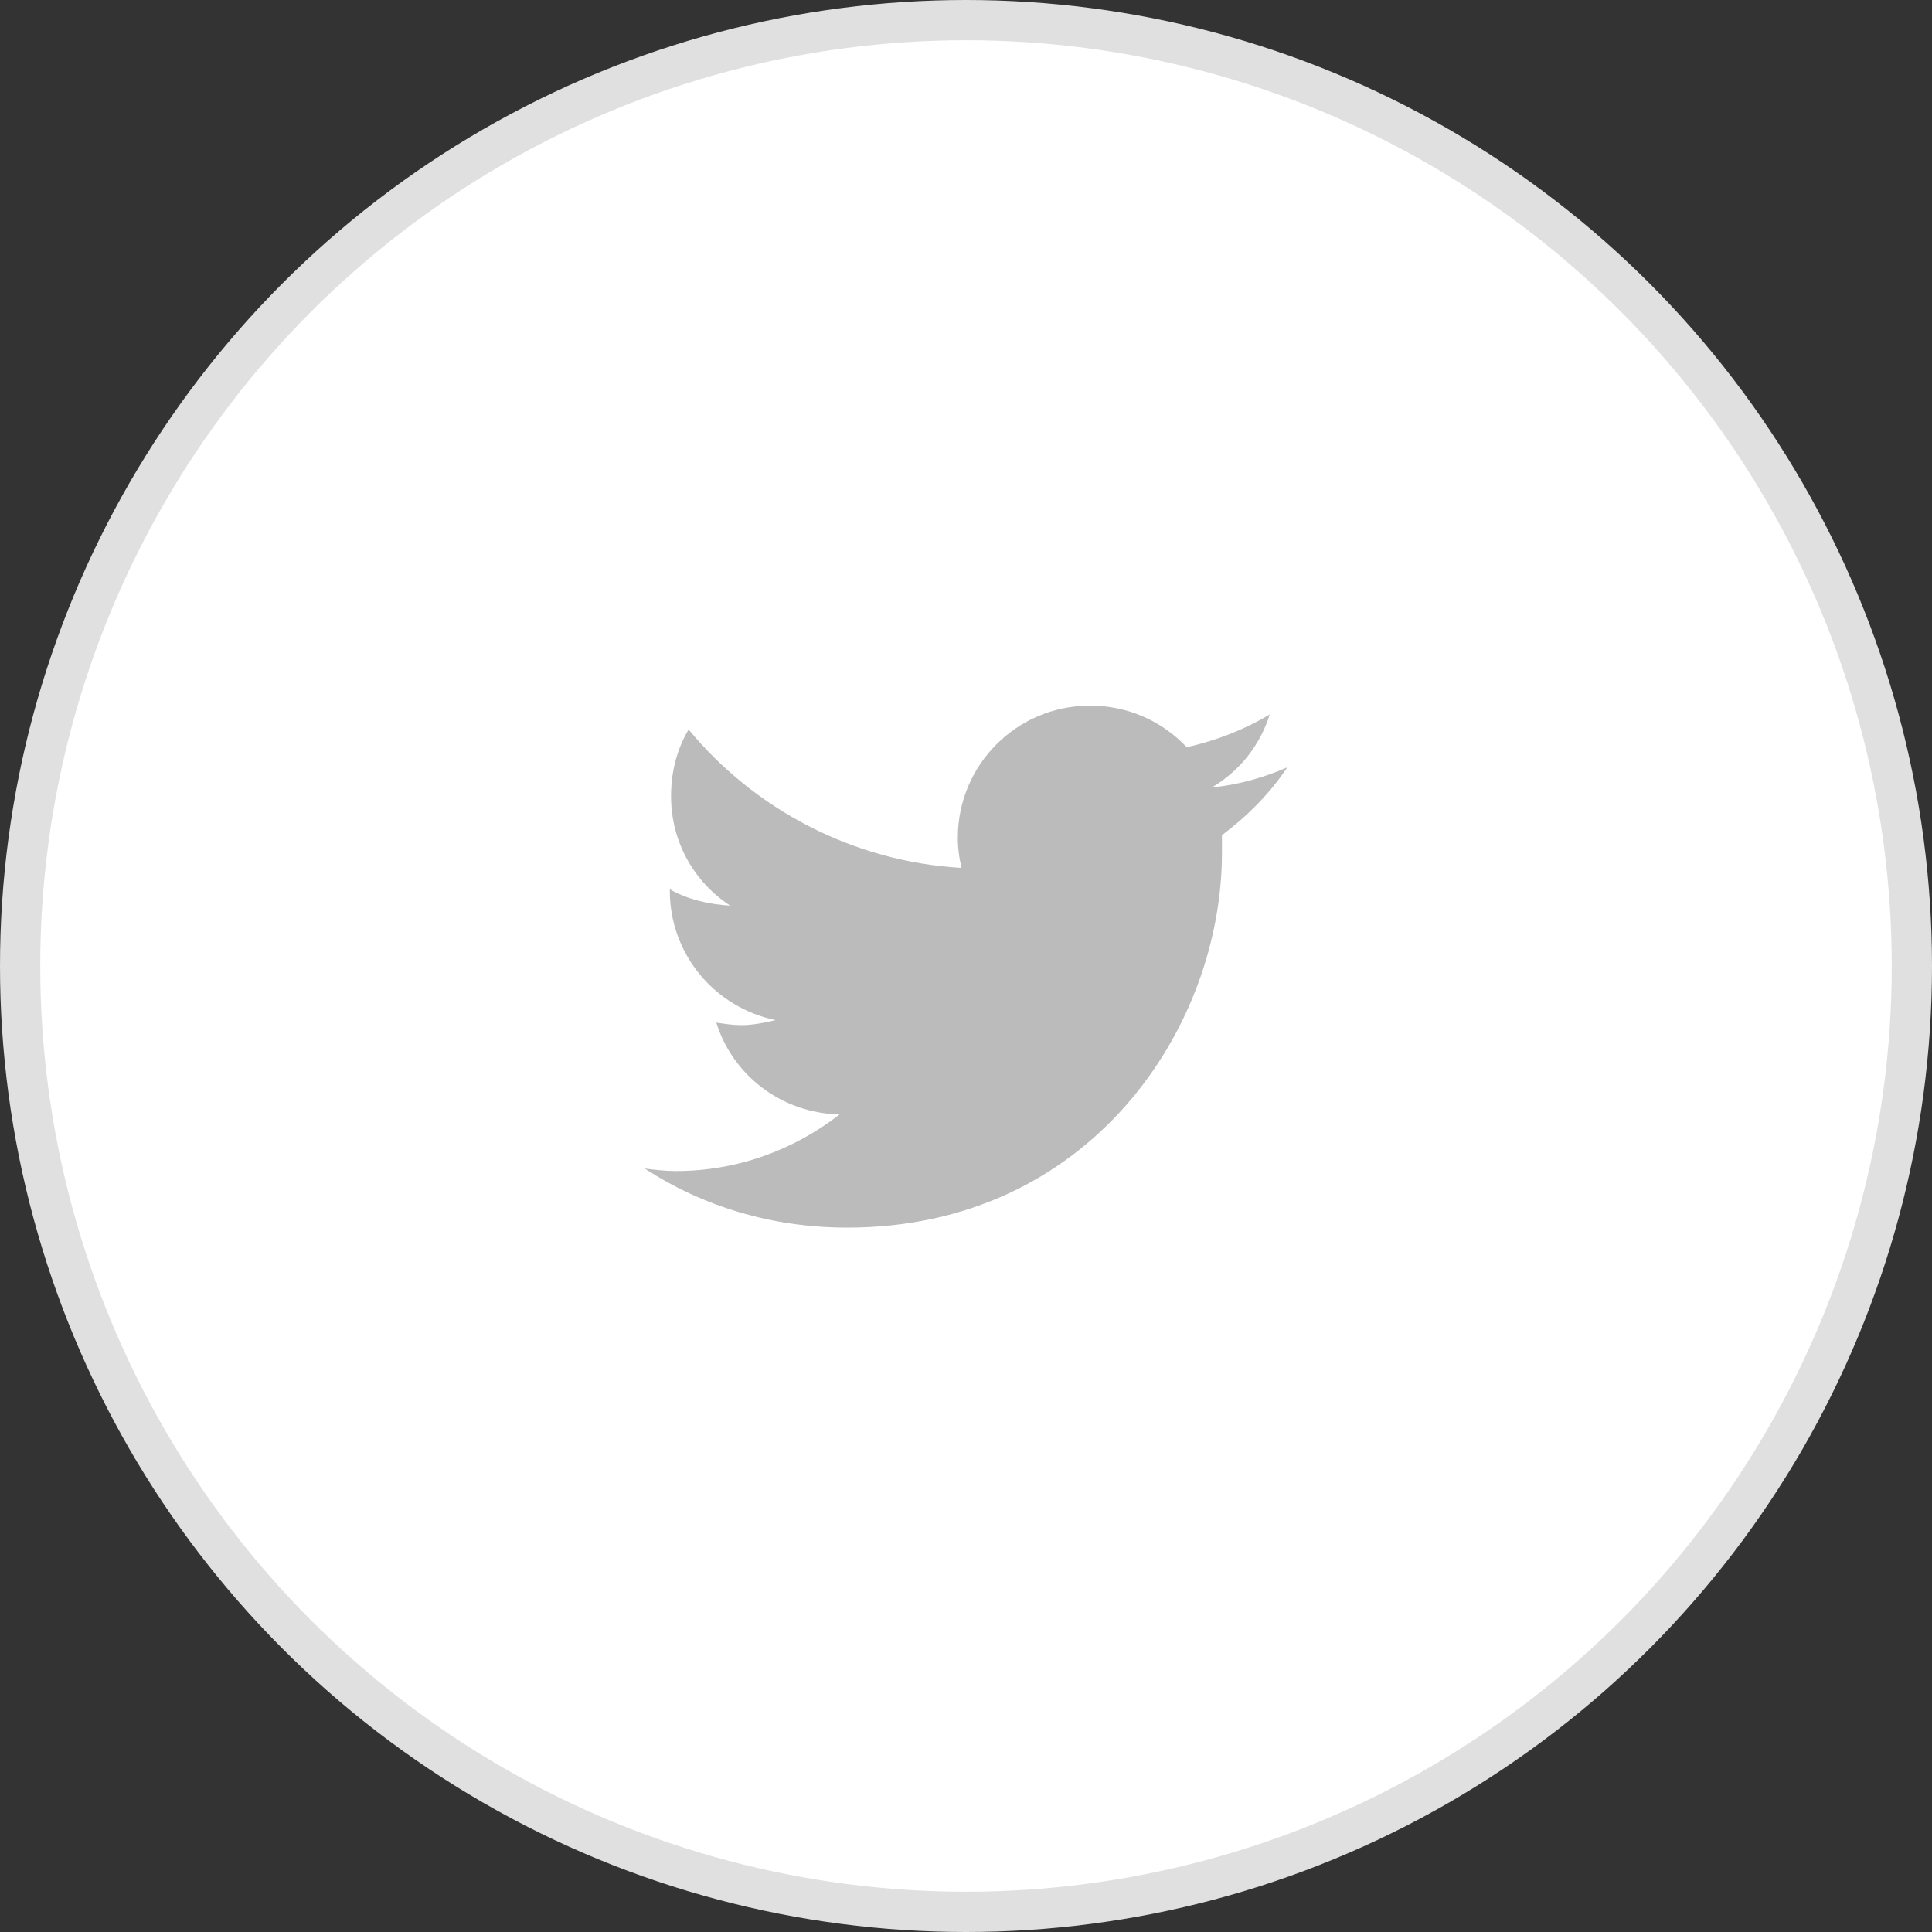
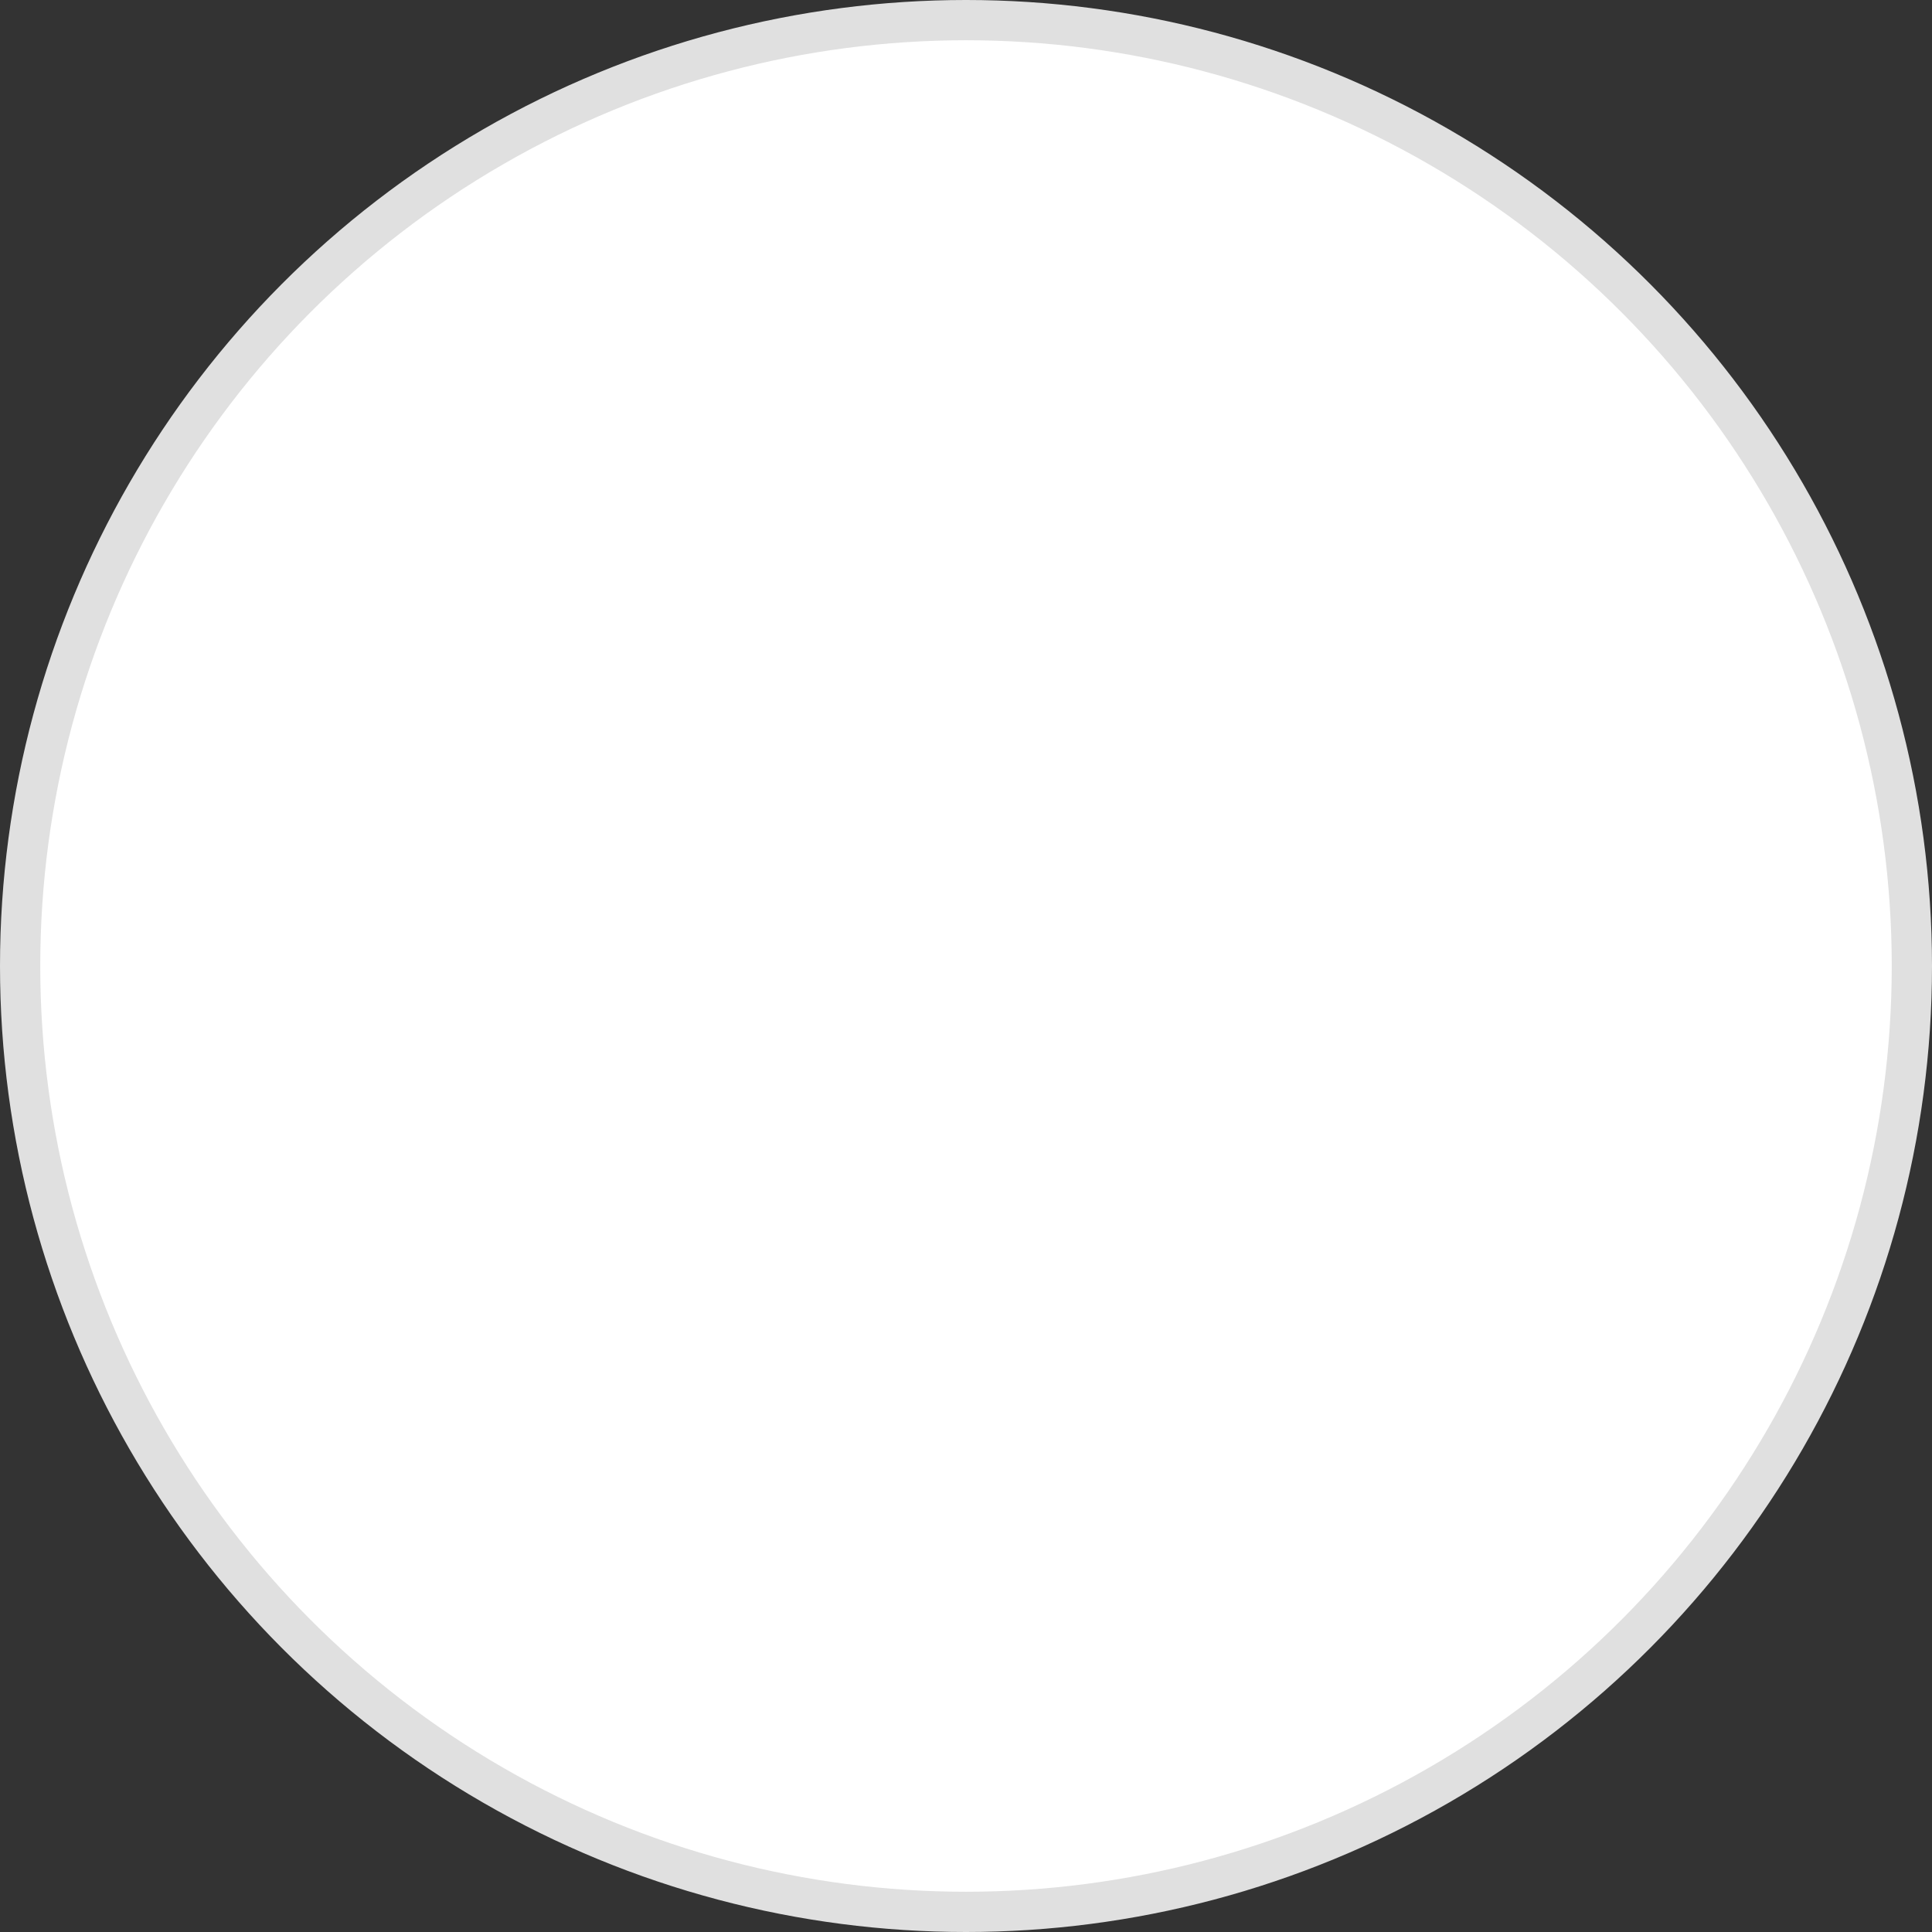
<svg xmlns="http://www.w3.org/2000/svg" width="48" height="48" viewBox="0 0 48 48" fill="none">
  <rect x="0" y="0" width="48" height="48" fill="#333333" stroke="none" />
  <circle cx="24" cy="24" r="23.5" fill="white" stroke="#E0E0E0" />
-   <path d="M30.359 20.75C30.984 20.281 31.547 19.719 31.984 19.063C31.422 19.313 30.766 19.5 30.109 19.563C30.797 19.156 31.297 18.531 31.547 17.75C30.922 18.125 30.203 18.406 29.484 18.563C28.859 17.906 28.016 17.531 27.078 17.531C25.266 17.531 23.797 19 23.797 20.813C23.797 21.063 23.828 21.313 23.891 21.563C21.172 21.406 18.734 20.094 17.109 18.125C16.828 18.594 16.672 19.156 16.672 19.781C16.672 20.906 17.234 21.906 18.141 22.5C17.609 22.469 17.078 22.344 16.641 22.094V22.125C16.641 23.719 17.766 25.031 19.266 25.344C19.016 25.406 18.703 25.469 18.422 25.469C18.203 25.469 18.016 25.438 17.797 25.406C18.203 26.719 19.422 27.656 20.859 27.688C19.734 28.563 18.328 29.094 16.797 29.094C16.516 29.094 16.266 29.063 16.016 29.031C17.453 29.969 19.172 30.5 21.047 30.5C27.078 30.5 30.359 25.531 30.359 21.188C30.359 21.031 30.359 20.906 30.359 20.75Z" fill="#BBBBBB" />
</svg>